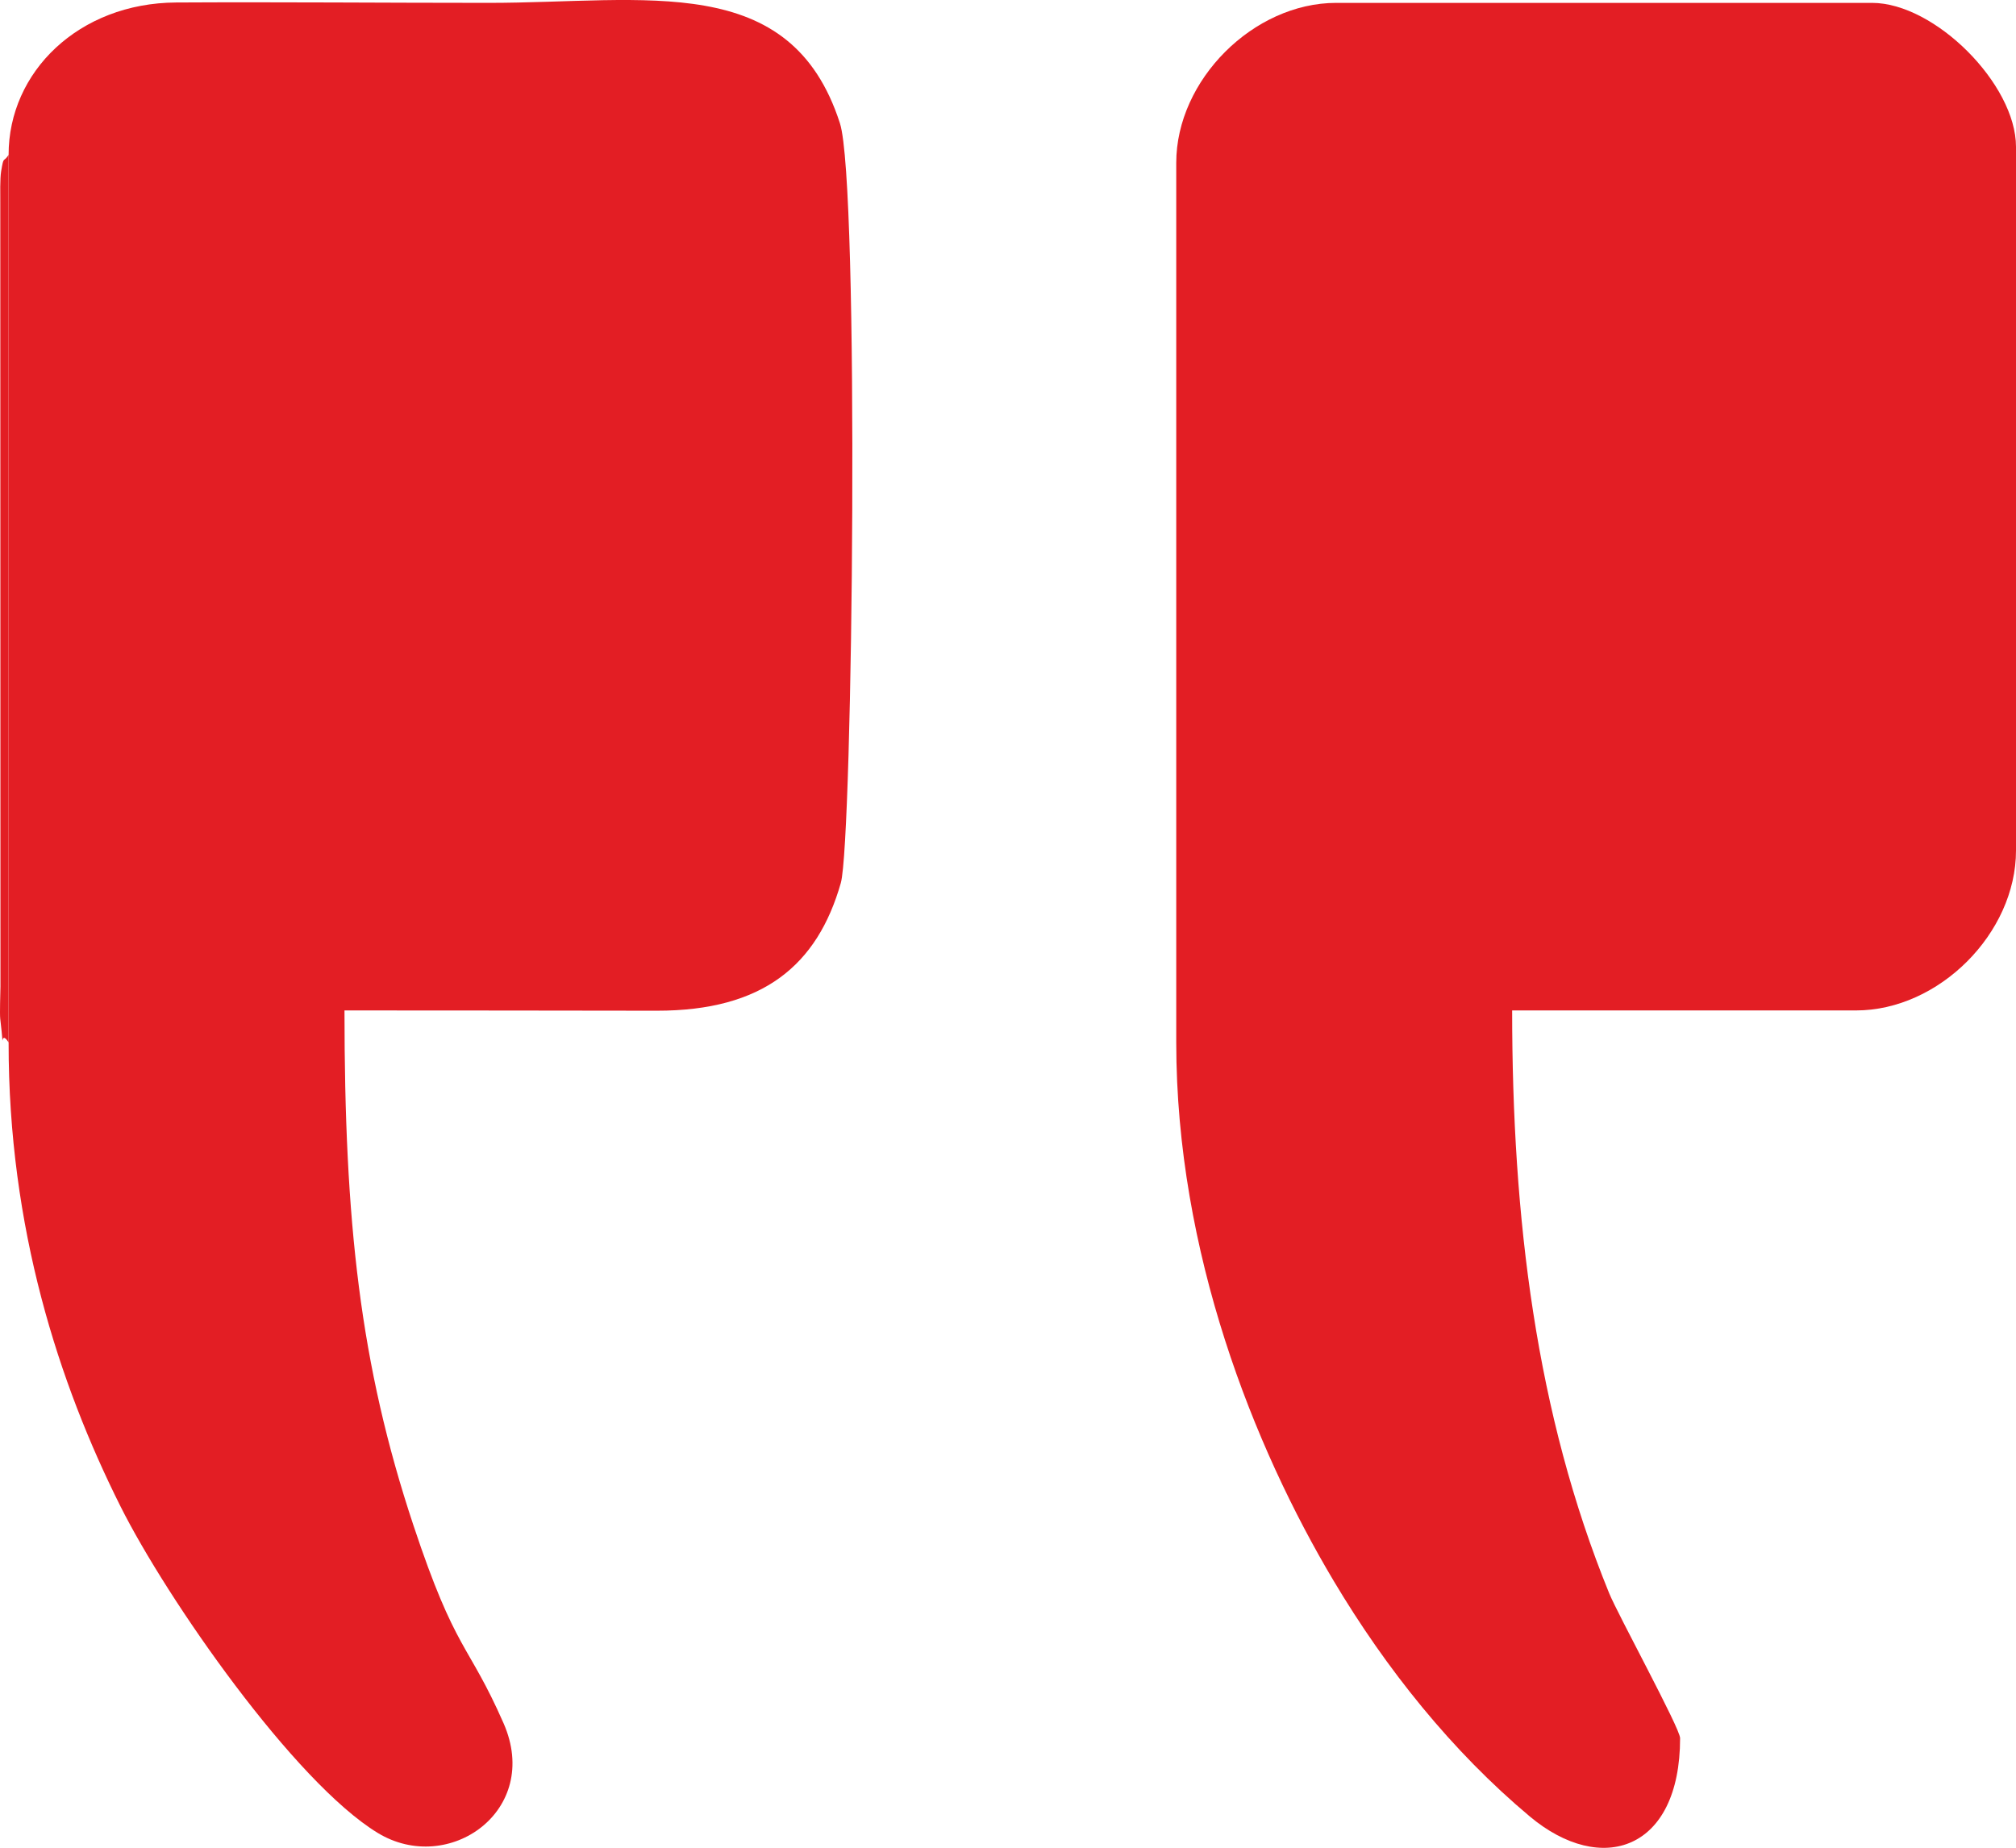
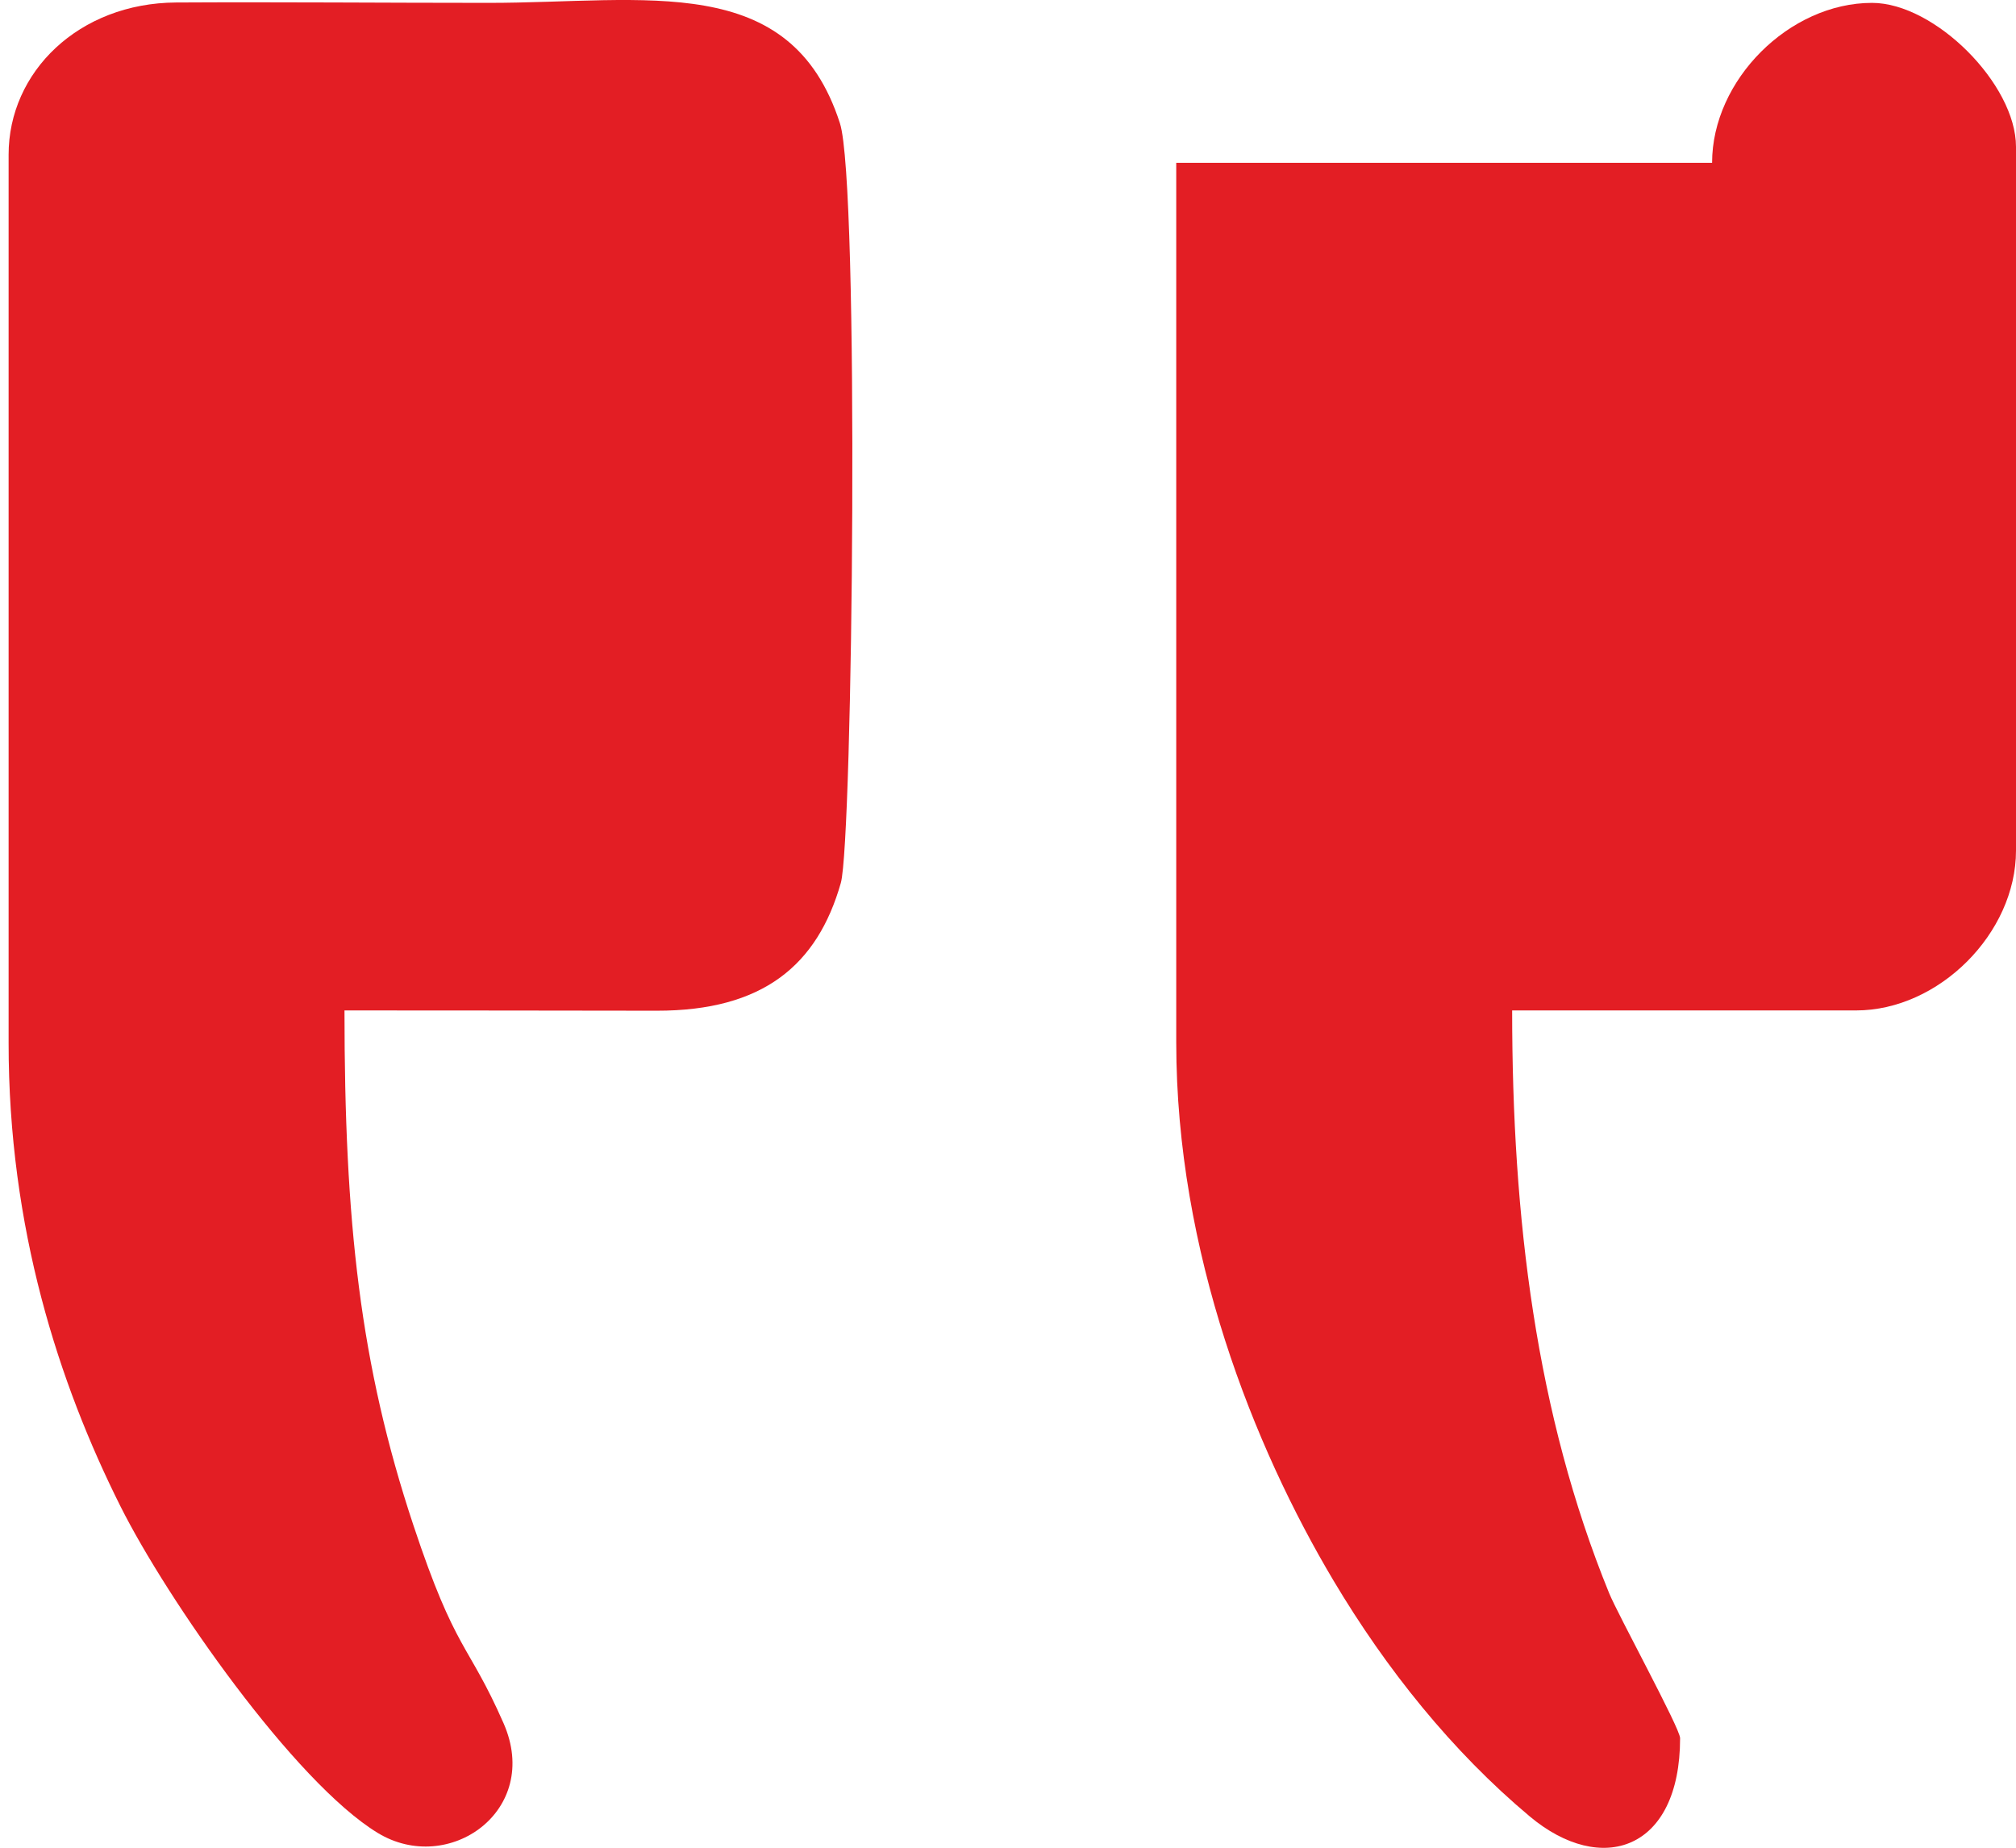
<svg xmlns="http://www.w3.org/2000/svg" xml:space="preserve" width="447.426mm" height="410.166mm" version="1.1" style="shape-rendering:geometricPrecision; text-rendering:geometricPrecision; image-rendering:optimizeQuality; fill-rule:evenodd; clip-rule:evenodd" viewBox="0 0 23955.01 21960.11">
  <defs>
    <style type="text/css">
   
    .fil0 {fill:#E31E24}
   
  </style>
  </defs>
  <g id="Слой_x0020_1">
    <g id="_2096144028928">
      <path class="fil0" d="M102.34 1839.77l0 10548.53c-2.68,2202.83 596.53,4050.2 1329.07,5512.92 554.04,1106.3 2067.54,3279.39 3057.03,3881.58 842.31,512.6 1950.61,-265.75 1495.05,-1303.51 -423.64,-965.03 -565.27,-830.29 -1071.11,-2352.8 -635.46,-1912.65 -819,-3608.33 -819,-6118.32 1236.59,0 2473.14,1.92 3709.61,3.38 1263.5,1.49 1909.75,-540.66 2188.02,-1518.23 143.04,-502.49 223.01,-8303.92 -10.62,-9028.72 -585.22,-1815.54 -2301,-1430.44 -4176.44,-1430.44 -1235.67,0 -2475.88,-11.33 -3710.7,-4.45 -1157.26,6.44 -1992.11,824.64 -1990.91,1810.06z" />
-       <path class="fil0" d="M13976.68 1934.81l0 10453.5c0,2493.02 920.14,4803.52 1869.94,6397.82 623.48,1046.56 1406.43,2026.33 2330.96,2800.78 850.15,712.13 1786.1,406.89 1786.1,-930.84 0,-115.91 -738.77,-1466.58 -843.18,-1722.67 -869.33,-2132.11 -1152.48,-4456.7 -1152.48,-6925.22l4086.37 0c983.67,0 1900.63,-916.96 1900.63,-1900.63l0 -8362.8c0,-745.12 -965.46,-1710.57 -1710.57,-1710.57l-6367.13 0c-983.67,0 -1900.63,916.96 -1900.63,1900.64z" />
-       <path class="fil0" d="M102.34 12388.31l0 -10548.53c-63.69,100.06 -56.96,2 -88.89,196.48 -13.94,84.87 -10.31,276.94 -9.96,370.19l2.03 9318.12c-0.79,79.77 -10.1,319.35 -2.62,382.74 58.44,495.68 -19.8,93.64 99.44,281z" />
+       <path class="fil0" d="M13976.68 1934.81l0 10453.5c0,2493.02 920.14,4803.52 1869.94,6397.82 623.48,1046.56 1406.43,2026.33 2330.96,2800.78 850.15,712.13 1786.1,406.89 1786.1,-930.84 0,-115.91 -738.77,-1466.58 -843.18,-1722.67 -869.33,-2132.11 -1152.48,-4456.7 -1152.48,-6925.22l4086.37 0c983.67,0 1900.63,-916.96 1900.63,-1900.63l0 -8362.8c0,-745.12 -965.46,-1710.57 -1710.57,-1710.57c-983.67,0 -1900.63,916.96 -1900.63,1900.64z" />
    </g>
  </g>
</svg>